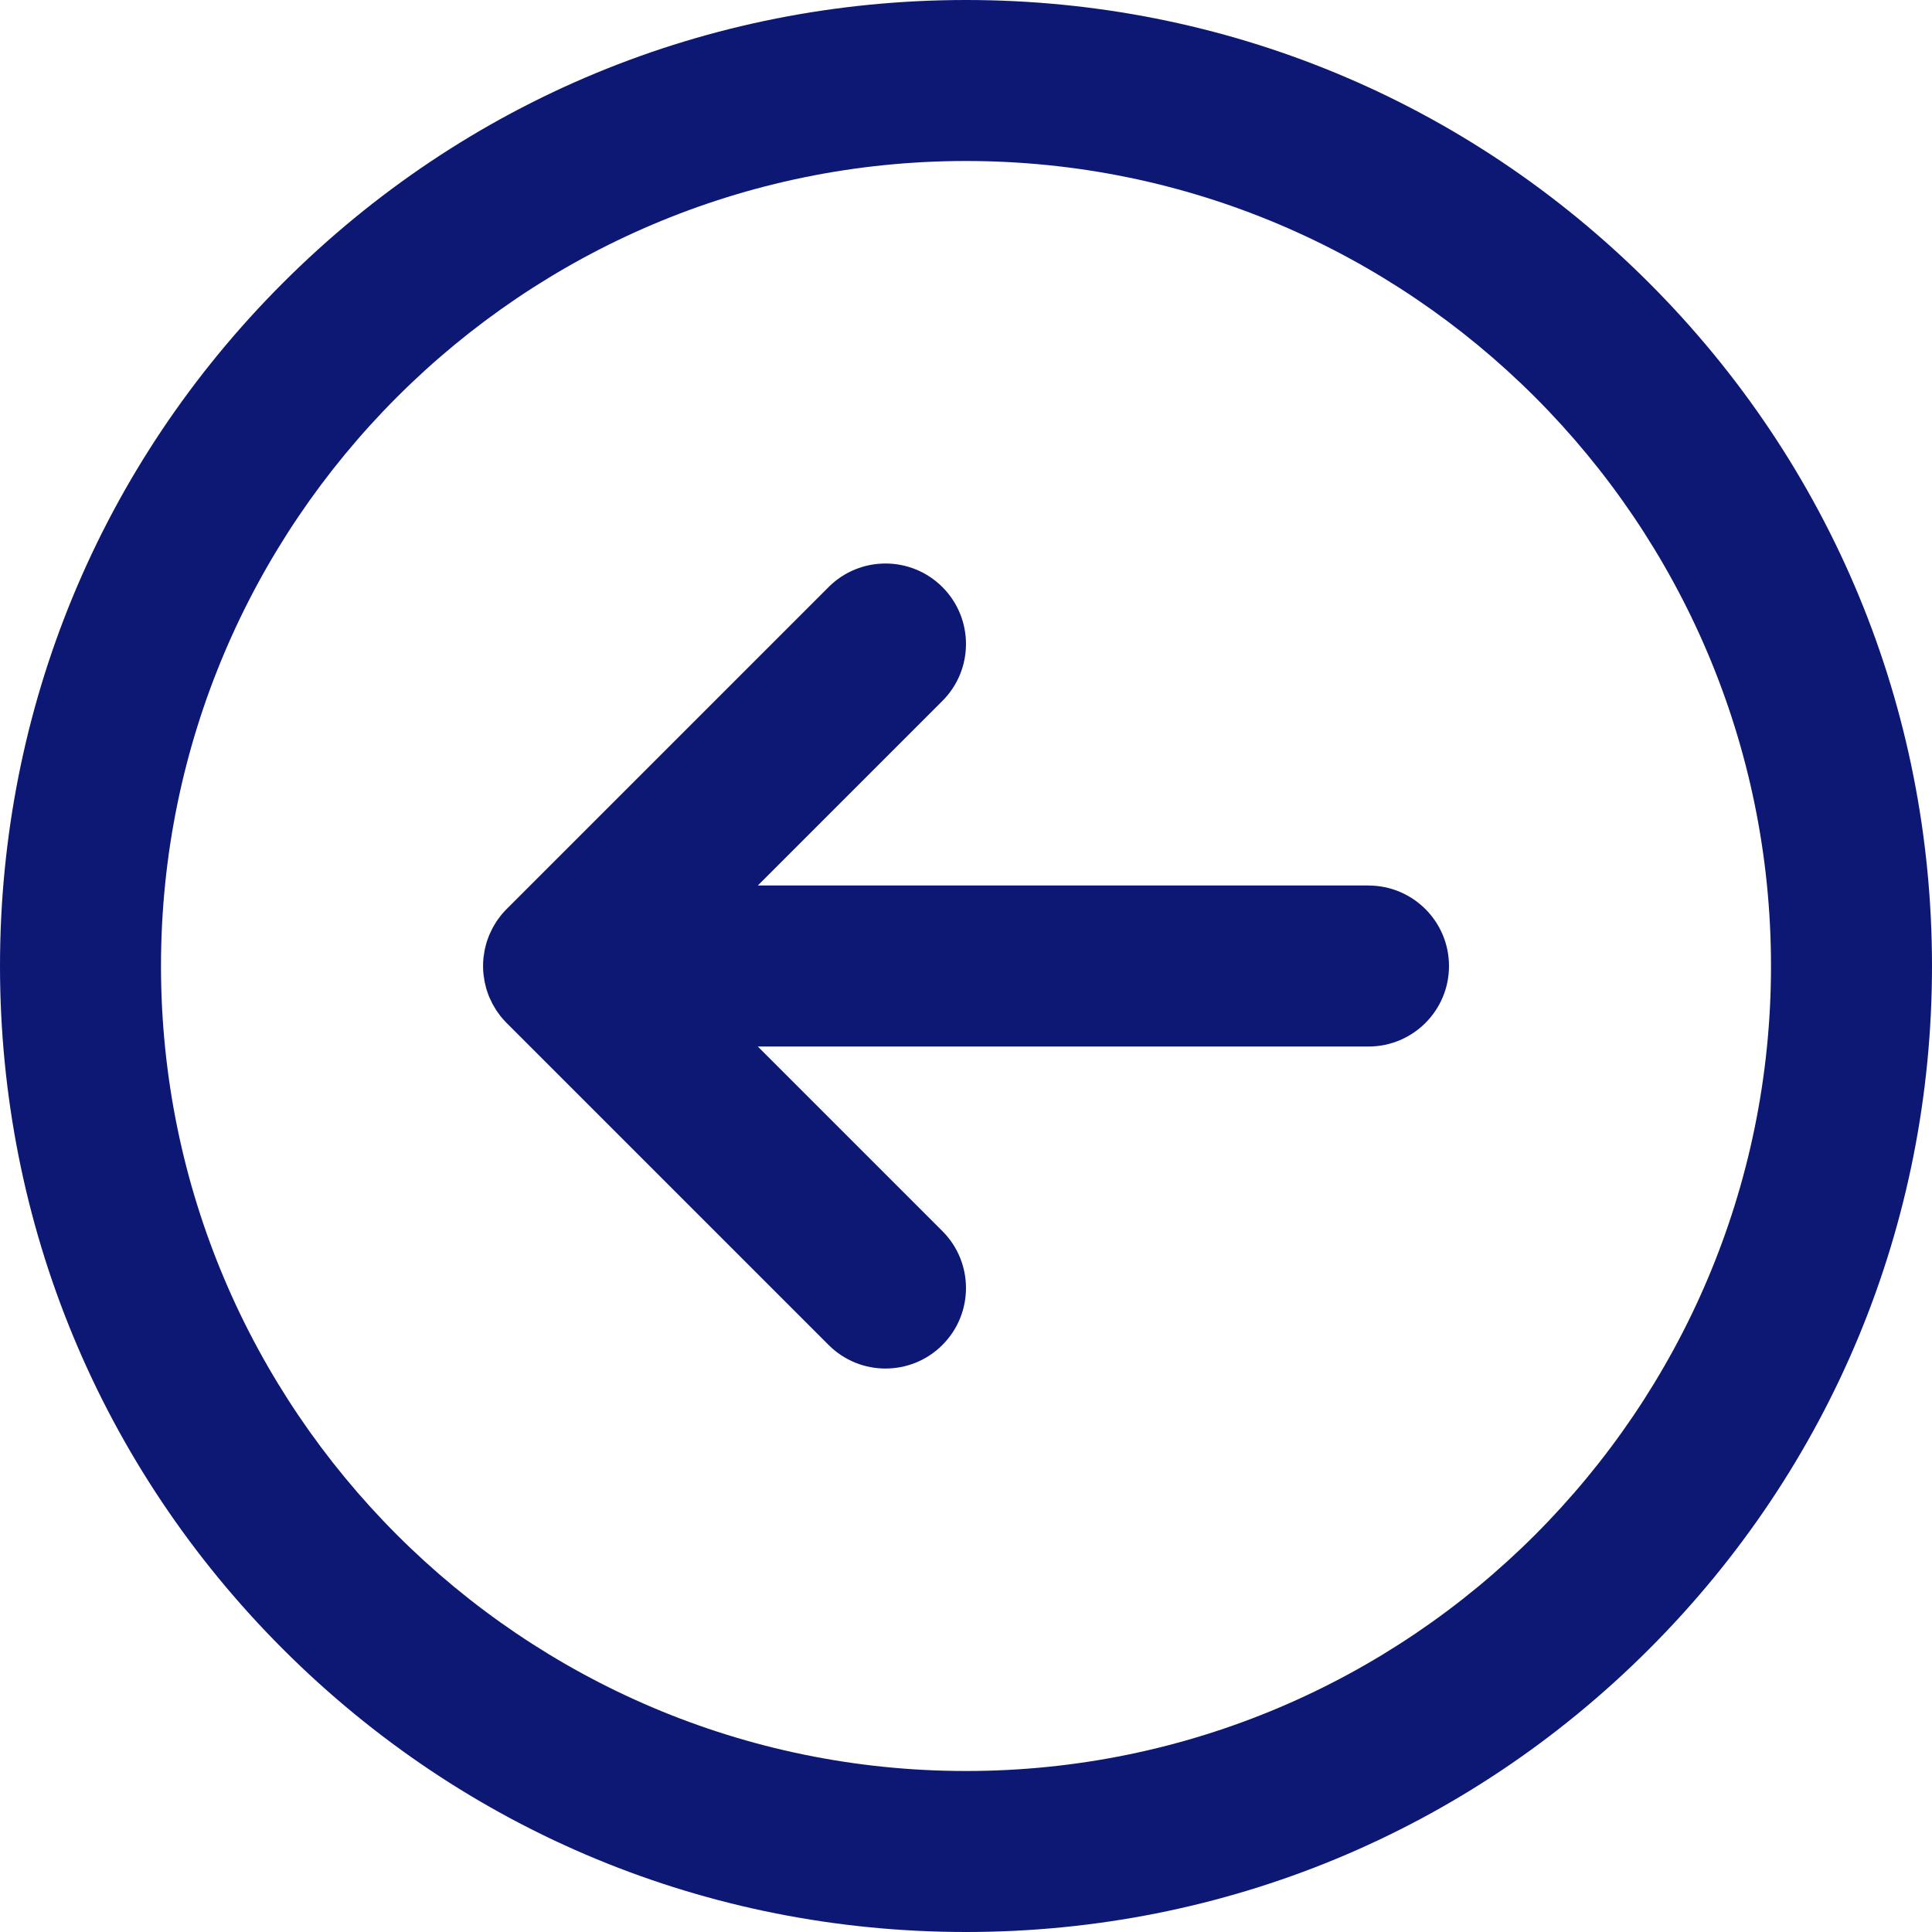
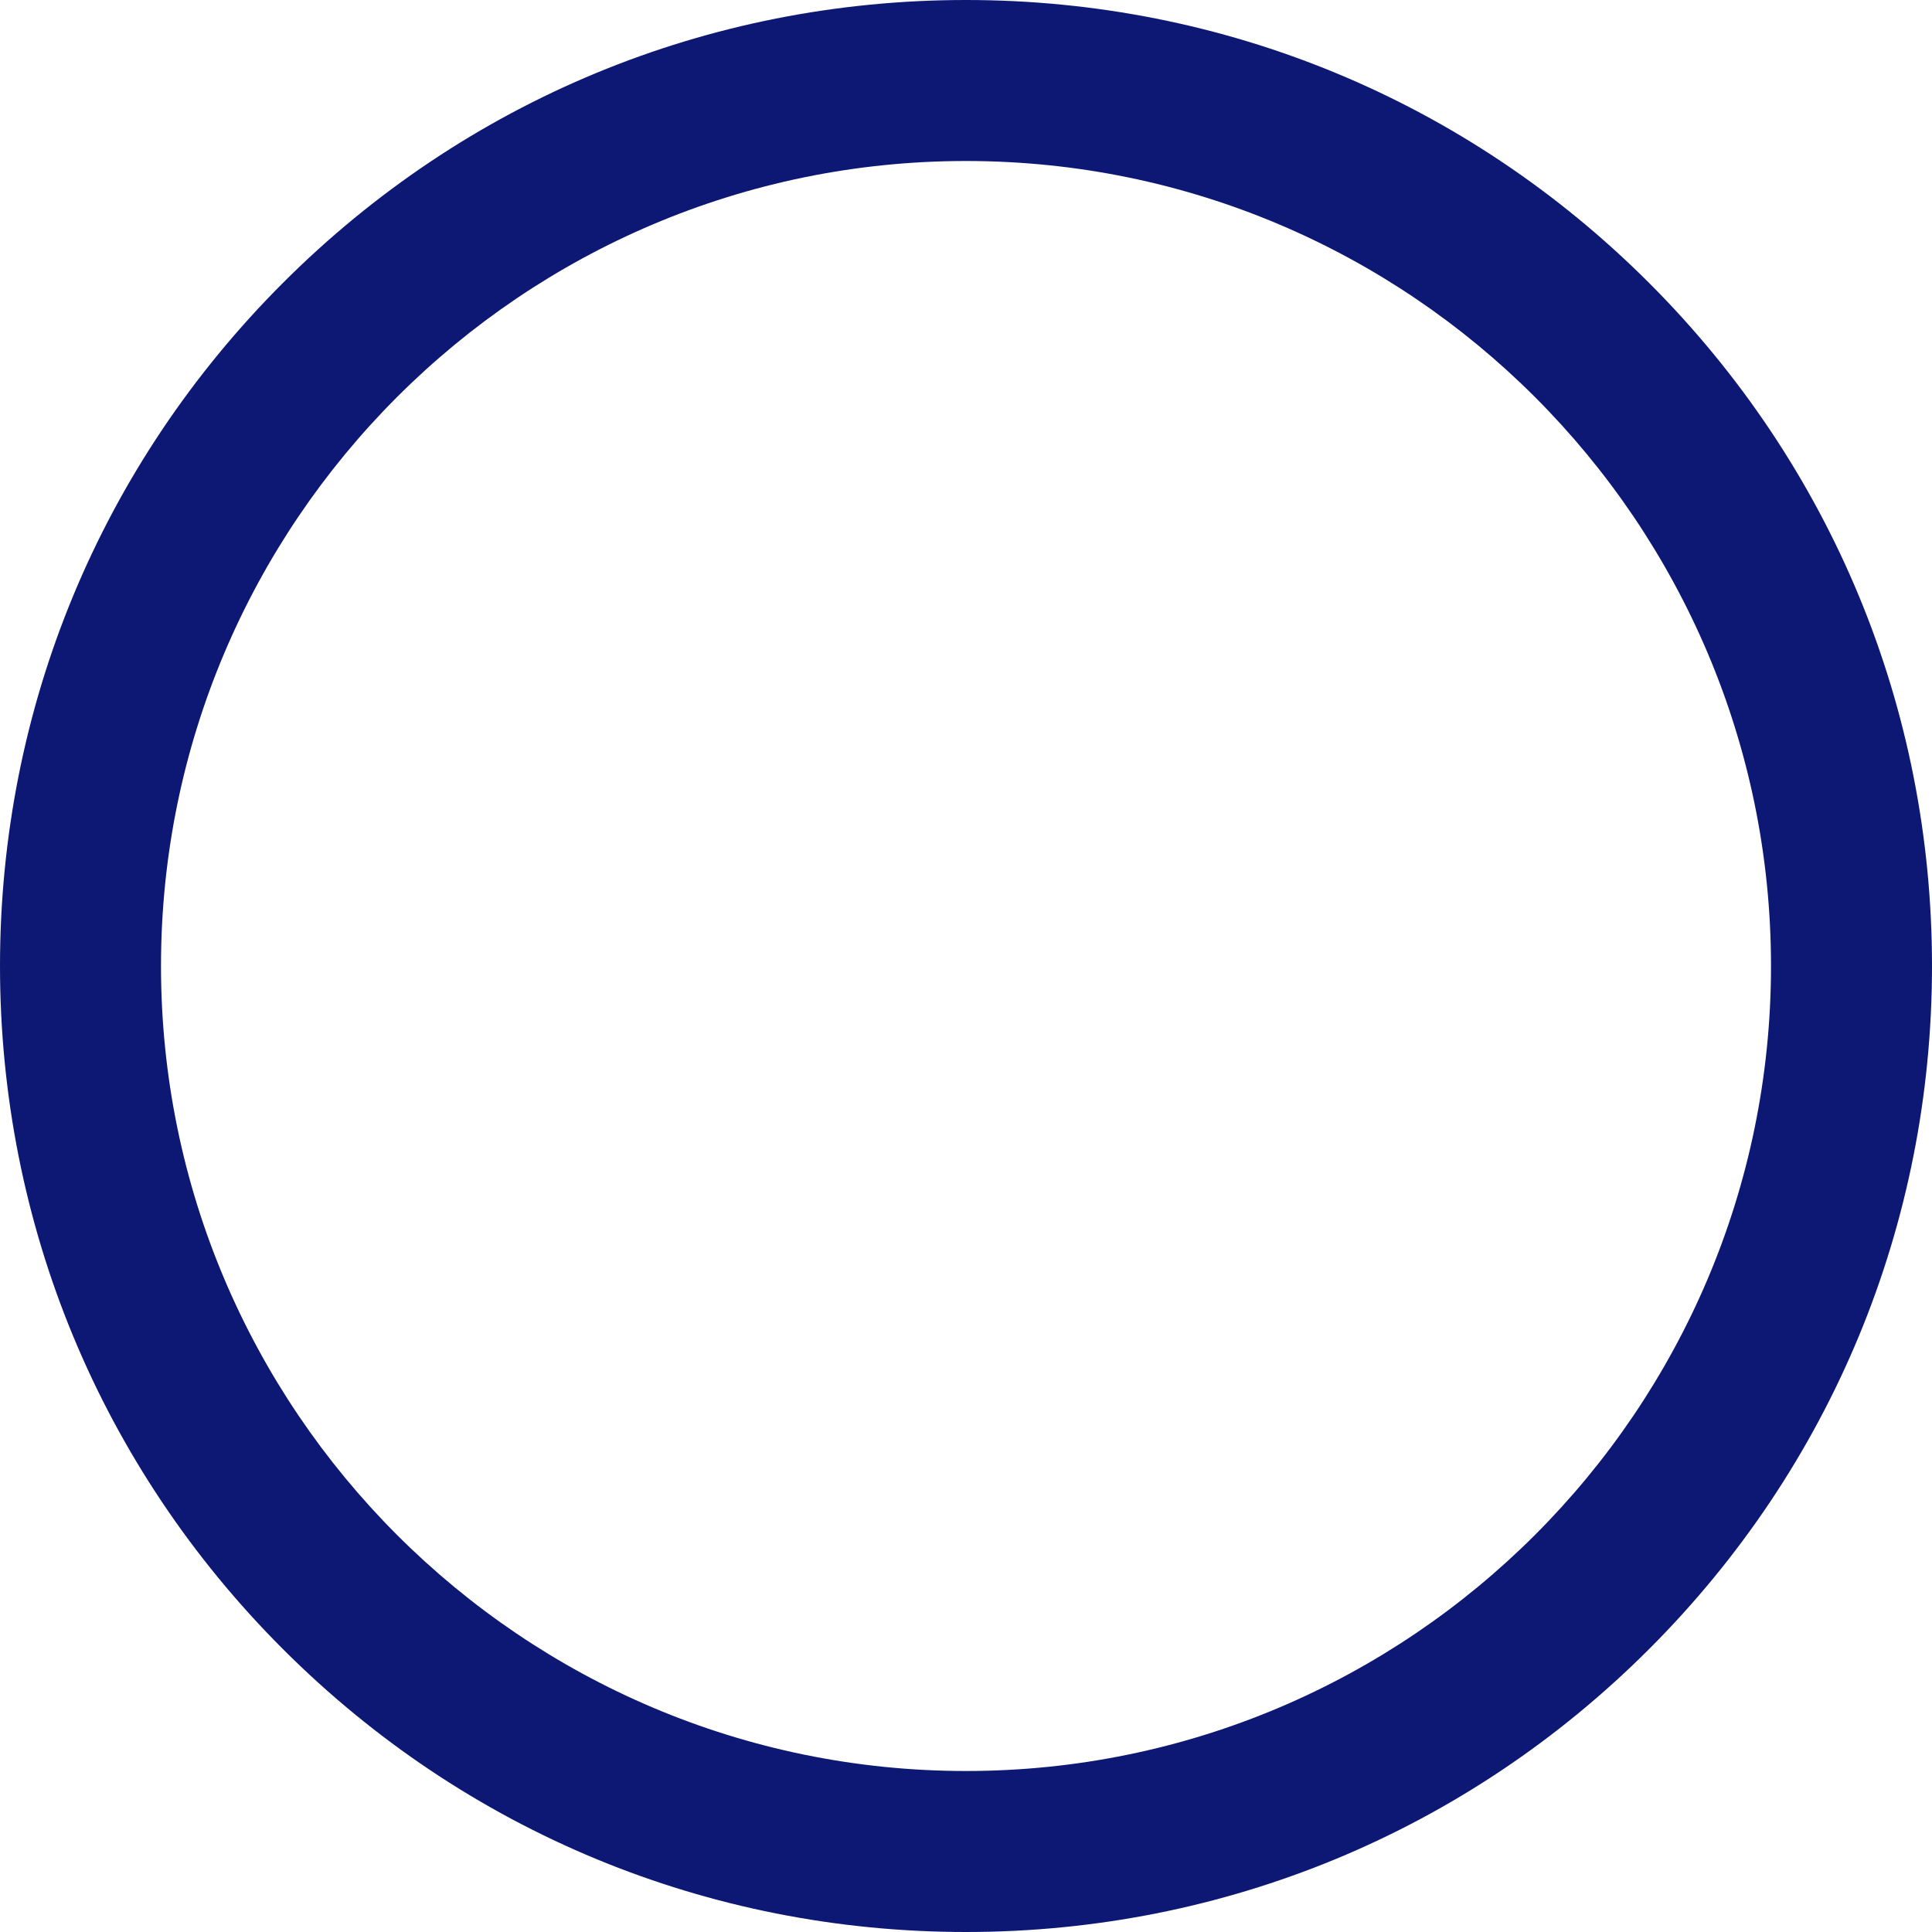
<svg xmlns="http://www.w3.org/2000/svg" id="Layer_2" viewBox="0 0 480 480">
  <defs>
    <style>.cls-1{fill:#0c1874;}</style>
  </defs>
  <g id="_ÎÓÈ_1">
    <path class="cls-1" d="M409.71,70.29C364.38,24.96,304.11,0,240,0S115.62,24.96,70.29,70.29,0,175.89,0,240s24.96,124.38,70.29,169.71,105.6,70.29,169.71,70.29,124.38-24.96,169.71-70.29,70.29-105.6,70.29-169.71-24.96-124.38-70.29-169.71ZM240,440c-110.28,0-200-89.72-200-200S129.72,40,240,40s200,89.72,200,200-89.72,200-200,200Z" />
-     <path class="cls-1" d="M340,220h-151.72l45.86-45.86c7.81-7.81,7.81-20.47,0-28.28s-20.47-7.81-28.28,0l-80,80c-.47.47-.91.96-1.33,1.47-.19.23-.35.46-.52.69-.22.29-.44.57-.64.88-.19.28-.35.57-.52.86-.16.27-.33.54-.48.82-.16.3-.29.6-.43.9-.14.29-.28.58-.41.87-.12.29-.22.59-.33.89-.11.32-.24.63-.33.96-.09.3-.16.6-.23.9-.08.33-.18.66-.24,1-.07.35-.11.7-.16,1.05-.04.3-.1.59-.13.88-.13,1.31-.13,2.63,0,3.95.03.3.09.59.13.88.05.35.09.7.16,1.05.07.34.16.67.24,1,.08.3.14.6.23.9.1.33.22.64.33.96.11.3.2.6.33.89.12.3.27.58.41.87.14.3.28.6.43.9.15.28.32.54.48.82.17.29.34.58.52.86.2.3.43.59.64.88.17.23.33.47.52.69.42.51.86,1,1.33,1.47l80,80c3.91,3.91,9.02,5.86,14.14,5.86s10.24-1.95,14.14-5.86c7.81-7.81,7.81-20.47,0-28.28l-45.86-45.86h151.72c11.05,0,20-8.95,20-20s-8.95-20-20-20Z" />
  </g>
</svg>